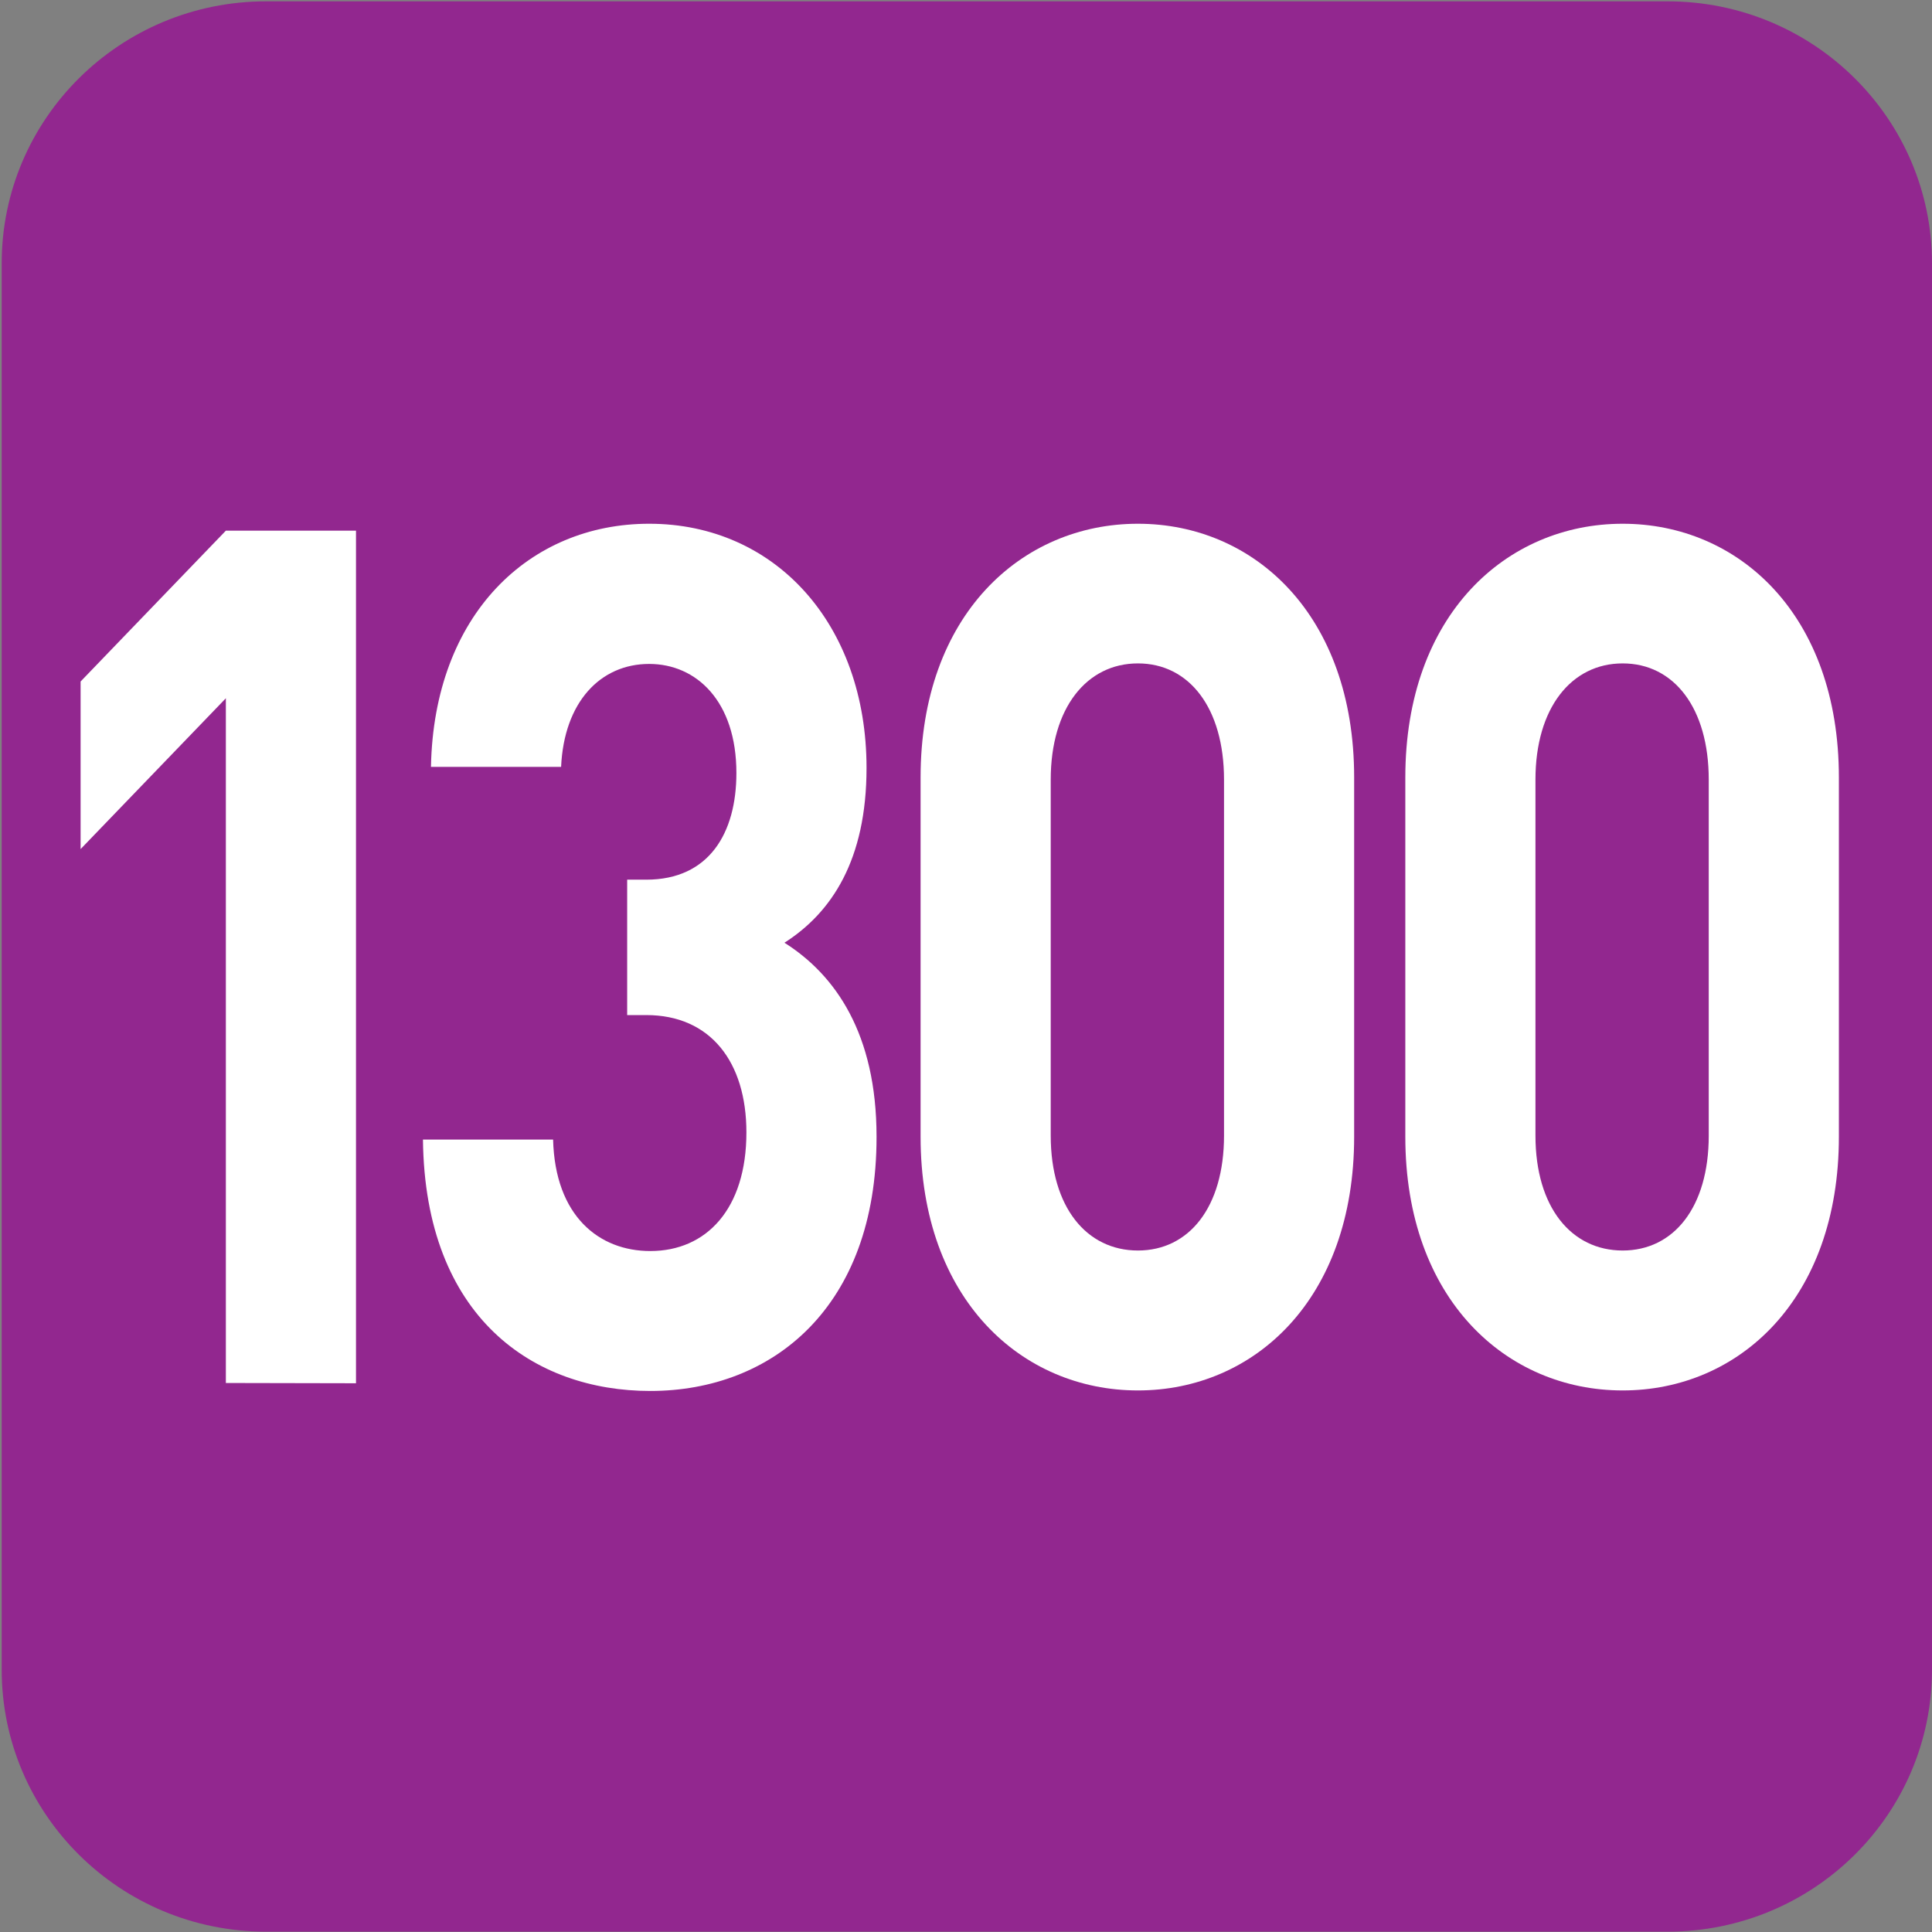
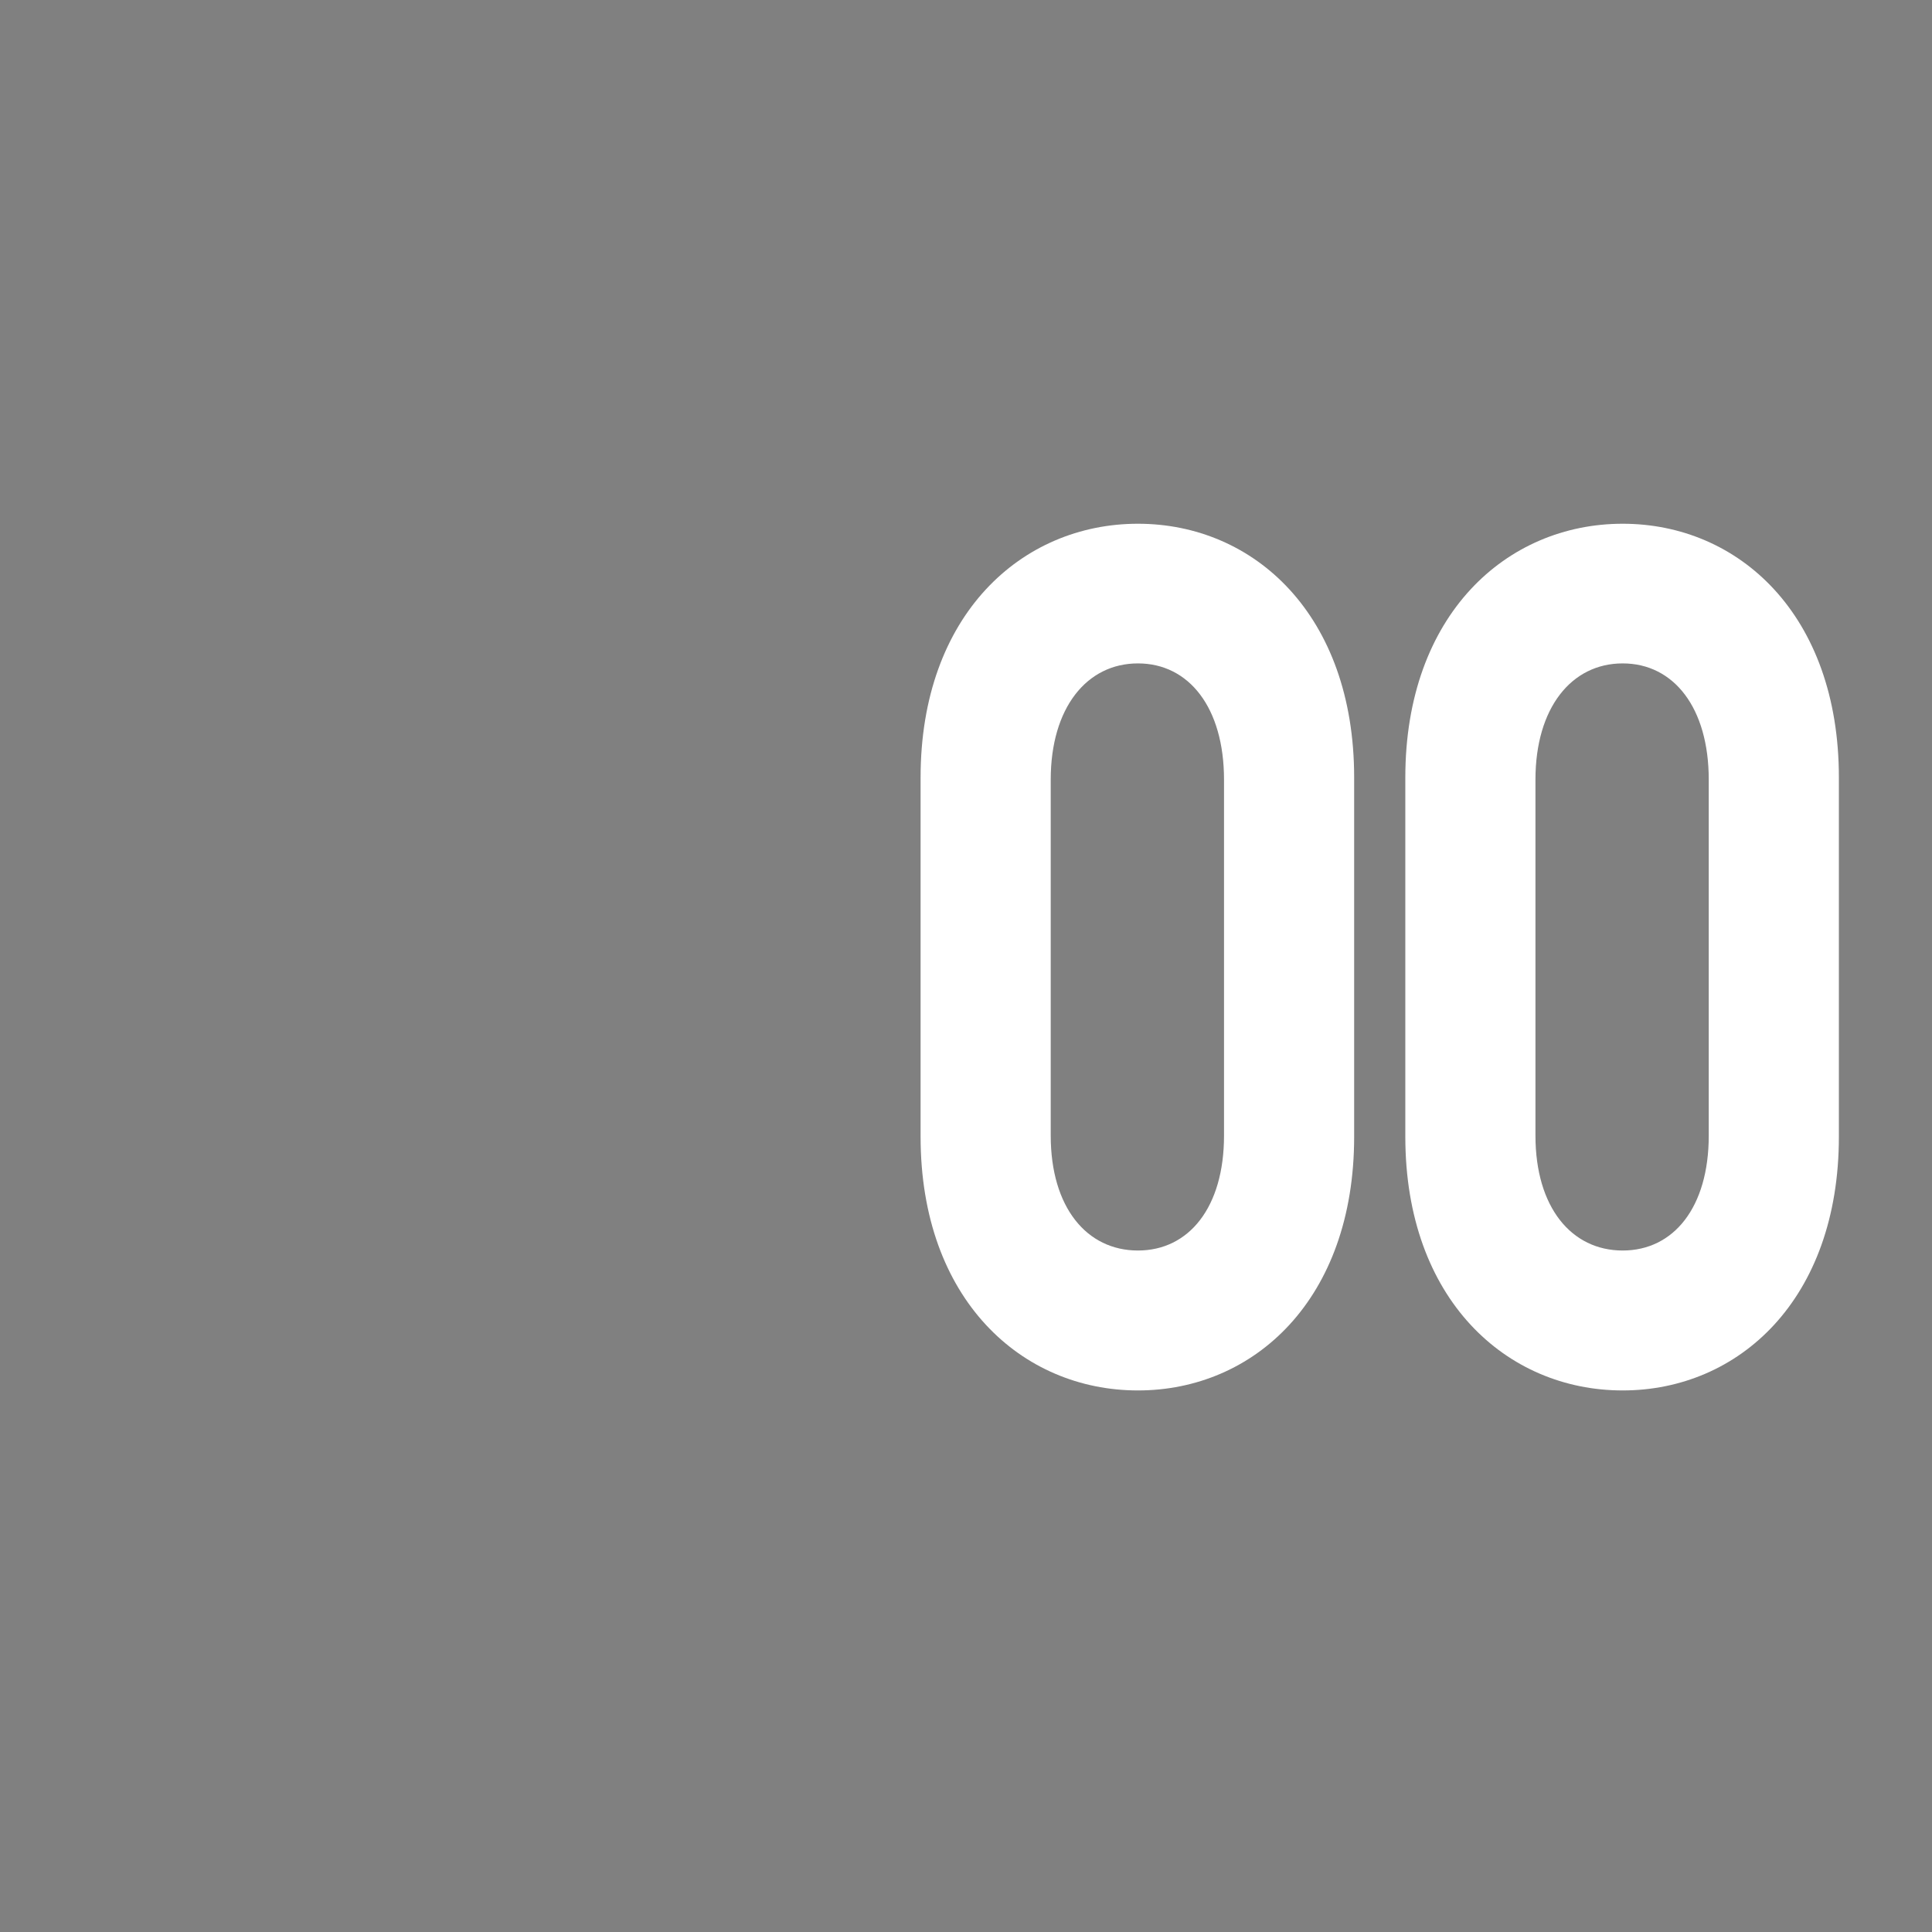
<svg xmlns="http://www.w3.org/2000/svg" xmlns:ns1="http://www.inkscape.org/namespaces/inkscape" xmlns:ns2="http://sodipodi.sourceforge.net/DTD/sodipodi-0.dtd" width="7.938mm" height="7.938mm" viewBox="0 0 7.938 7.938" version="1.1" id="svg1" ns1:version="1.4.2 (f4327f4, 2025-05-13)" ns2:docname="1300.svg">
  <rect x="0" y="0" width="7.938" height="7.938" fill="#808080" stroke="none" />
  <ns2:namedview id="namedview1" pagecolor="#ffffff" bordercolor="#666666" borderopacity="1.0" ns1:showpageshadow="2" ns1:pageopacity="0.0" ns1:pagecheckerboard="0" ns1:deskcolor="#d1d1d1" ns1:document-units="mm" ns1:zoom="1.3369011" ns1:cx="-21.691956" ns1:cy="31.415936" ns1:window-width="958" ns1:window-height="1000" ns1:window-x="946" ns1:window-y="0" ns1:window-maximized="0" ns1:current-layer="g3" />
  <defs id="defs1">
    <clipPath clipPathUnits="userSpaceOnUse" id="clipPath25480">
      <path d="M 0,0 H 839.055 V 595.275 H 0 Z" transform="translate(-53.458,-581.345)" id="path25480" />
    </clipPath>
  </defs>
  <g ns1:label="Calque 1" ns1:groupmode="layer" id="layer1" transform="translate(-42.774,-77.683)" ns2:insensitive="true">
    <g id="g1" ns2:insensitive="true">
      <g id="g2" ns2:insensitive="true">
        <g id="g3" ns2:insensitive="true">
          <g id="g4" ns2:insensitive="true">
-             <path id="path101" d="M 0,0 C 1.099,0 1.99,-0.899 1.99,-2.008 V -12.652 C 1.99,-13.761 1.099,-14.66 0,-14.66 h -10.68 c -1.099,0 -1.99,0.899 -1.99,2.008 v 10.644 c 0,1.109 0.891,2.008 1.99,2.008 z" style="fill:#92278f;fill-opacity:1;fill-rule:nonzero;stroke:none" transform="matrix(0,0.541,0.541,0,50.712,84.543)" clip-path="url(#clipPath25480)" ns2:insensitive="true" />
            <g id="text107" style="font-size:5.895px;letter-spacing:-0.181px;fill:#ffffff;stroke-width:0.491" transform="scale(0.914,1.093)" aria-label="1300" ns2:insensitive="true">
-               <path style="font-weight:700;font-size:4.501px;font-family:DINPro;letter-spacing:-0.63px" d="m 48.399,76.273 v -3.205 h -0.585 l -0.653,0.567 v 0.63 l 0.653,-0.567 v 2.574 z" id="path1" ns2:insensitive="true" />
-               <path style="font-weight:700;font-size:4.501px;font-family:DINPro;letter-spacing:-0.265px" d="m 50.739,75.346 c 0,-0.387 -0.185,-0.608 -0.414,-0.729 0.212,-0.113 0.369,-0.311 0.369,-0.657 0,-0.54 -0.41,-0.918 -0.977,-0.918 -0.54,0 -0.968,0.342 -0.981,0.914 h 0.585 c 0.013,-0.243 0.176,-0.387 0.396,-0.387 0.212,0 0.392,0.14 0.392,0.41 0,0.225 -0.122,0.401 -0.405,0.401 h -0.086 v 0.509 h 0.086 c 0.288,0 0.45,0.176 0.45,0.441 0,0.288 -0.18,0.446 -0.432,0.446 -0.23,0 -0.428,-0.131 -0.437,-0.419 h -0.585 c 0.009,0.671 0.5,0.945 1.022,0.945 0.549,0 1.017,-0.315 1.017,-0.954 z" id="path2" ns2:insensitive="true" />
              <path style="font-weight:700;font-size:4.501px;font-family:DINPro;letter-spacing:-0.265px" d="m 52.886,75.346 v -1.35 c 0,-0.612 -0.45,-0.954 -0.972,-0.954 -0.522,0 -0.977,0.342 -0.977,0.954 v 1.35 c 0,0.612 0.455,0.954 0.977,0.954 0.522,0 0.972,-0.342 0.972,-0.954 z m -0.585,-0.004 c 0,0.27 -0.158,0.432 -0.387,0.432 -0.23,0 -0.392,-0.162 -0.392,-0.432 V 74.004 c 0,-0.27 0.162,-0.437 0.392,-0.437 0.23,0 0.387,0.167 0.387,0.437 z m 2.764,0.004 v -1.35 c 0,-0.612 -0.45,-0.954 -0.972,-0.954 -0.522,0 -0.977,0.342 -0.977,0.954 v 1.35 c 0,0.612 0.455,0.954 0.977,0.954 0.522,0 0.972,-0.342 0.972,-0.954 z m -0.585,-0.004 c 0,0.27 -0.158,0.432 -0.387,0.432 -0.23,0 -0.392,-0.162 -0.392,-0.432 V 74.004 c 0,-0.27 0.162,-0.437 0.392,-0.437 0.23,0 0.387,0.167 0.387,0.437 z" id="path3" ns2:insensitive="true" />
            </g>
          </g>
        </g>
      </g>
    </g>
  </g>
</svg>